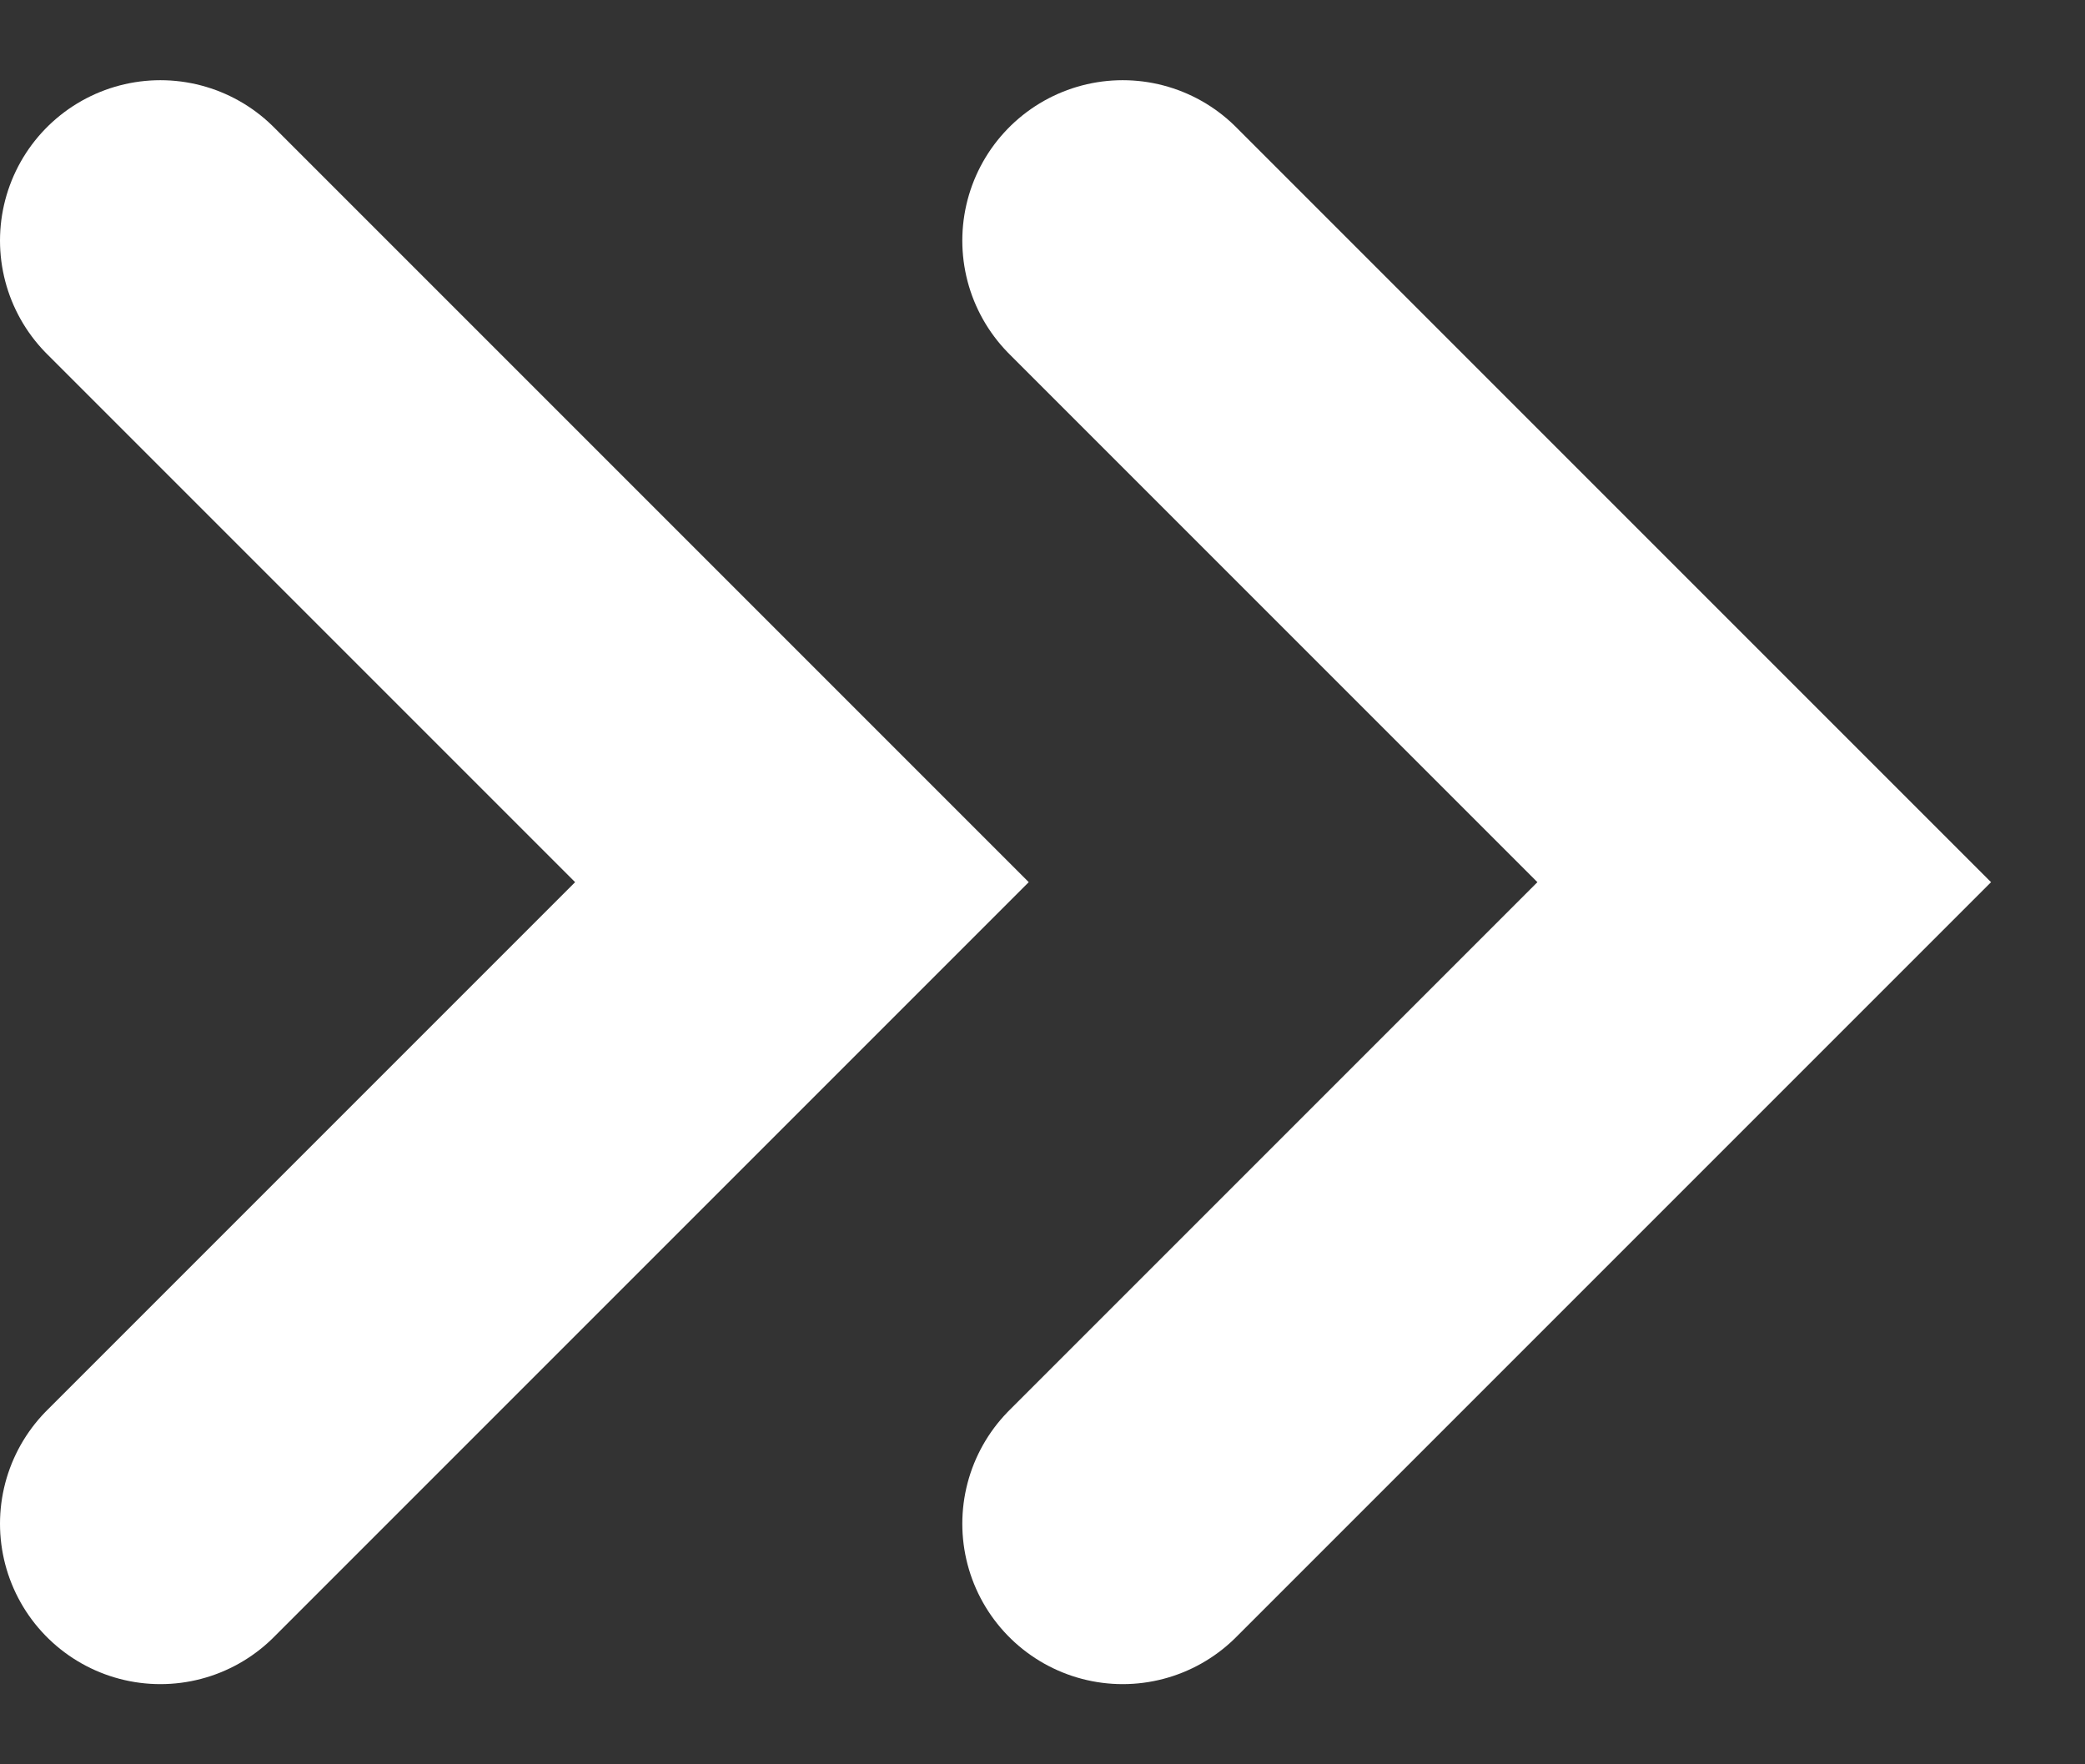
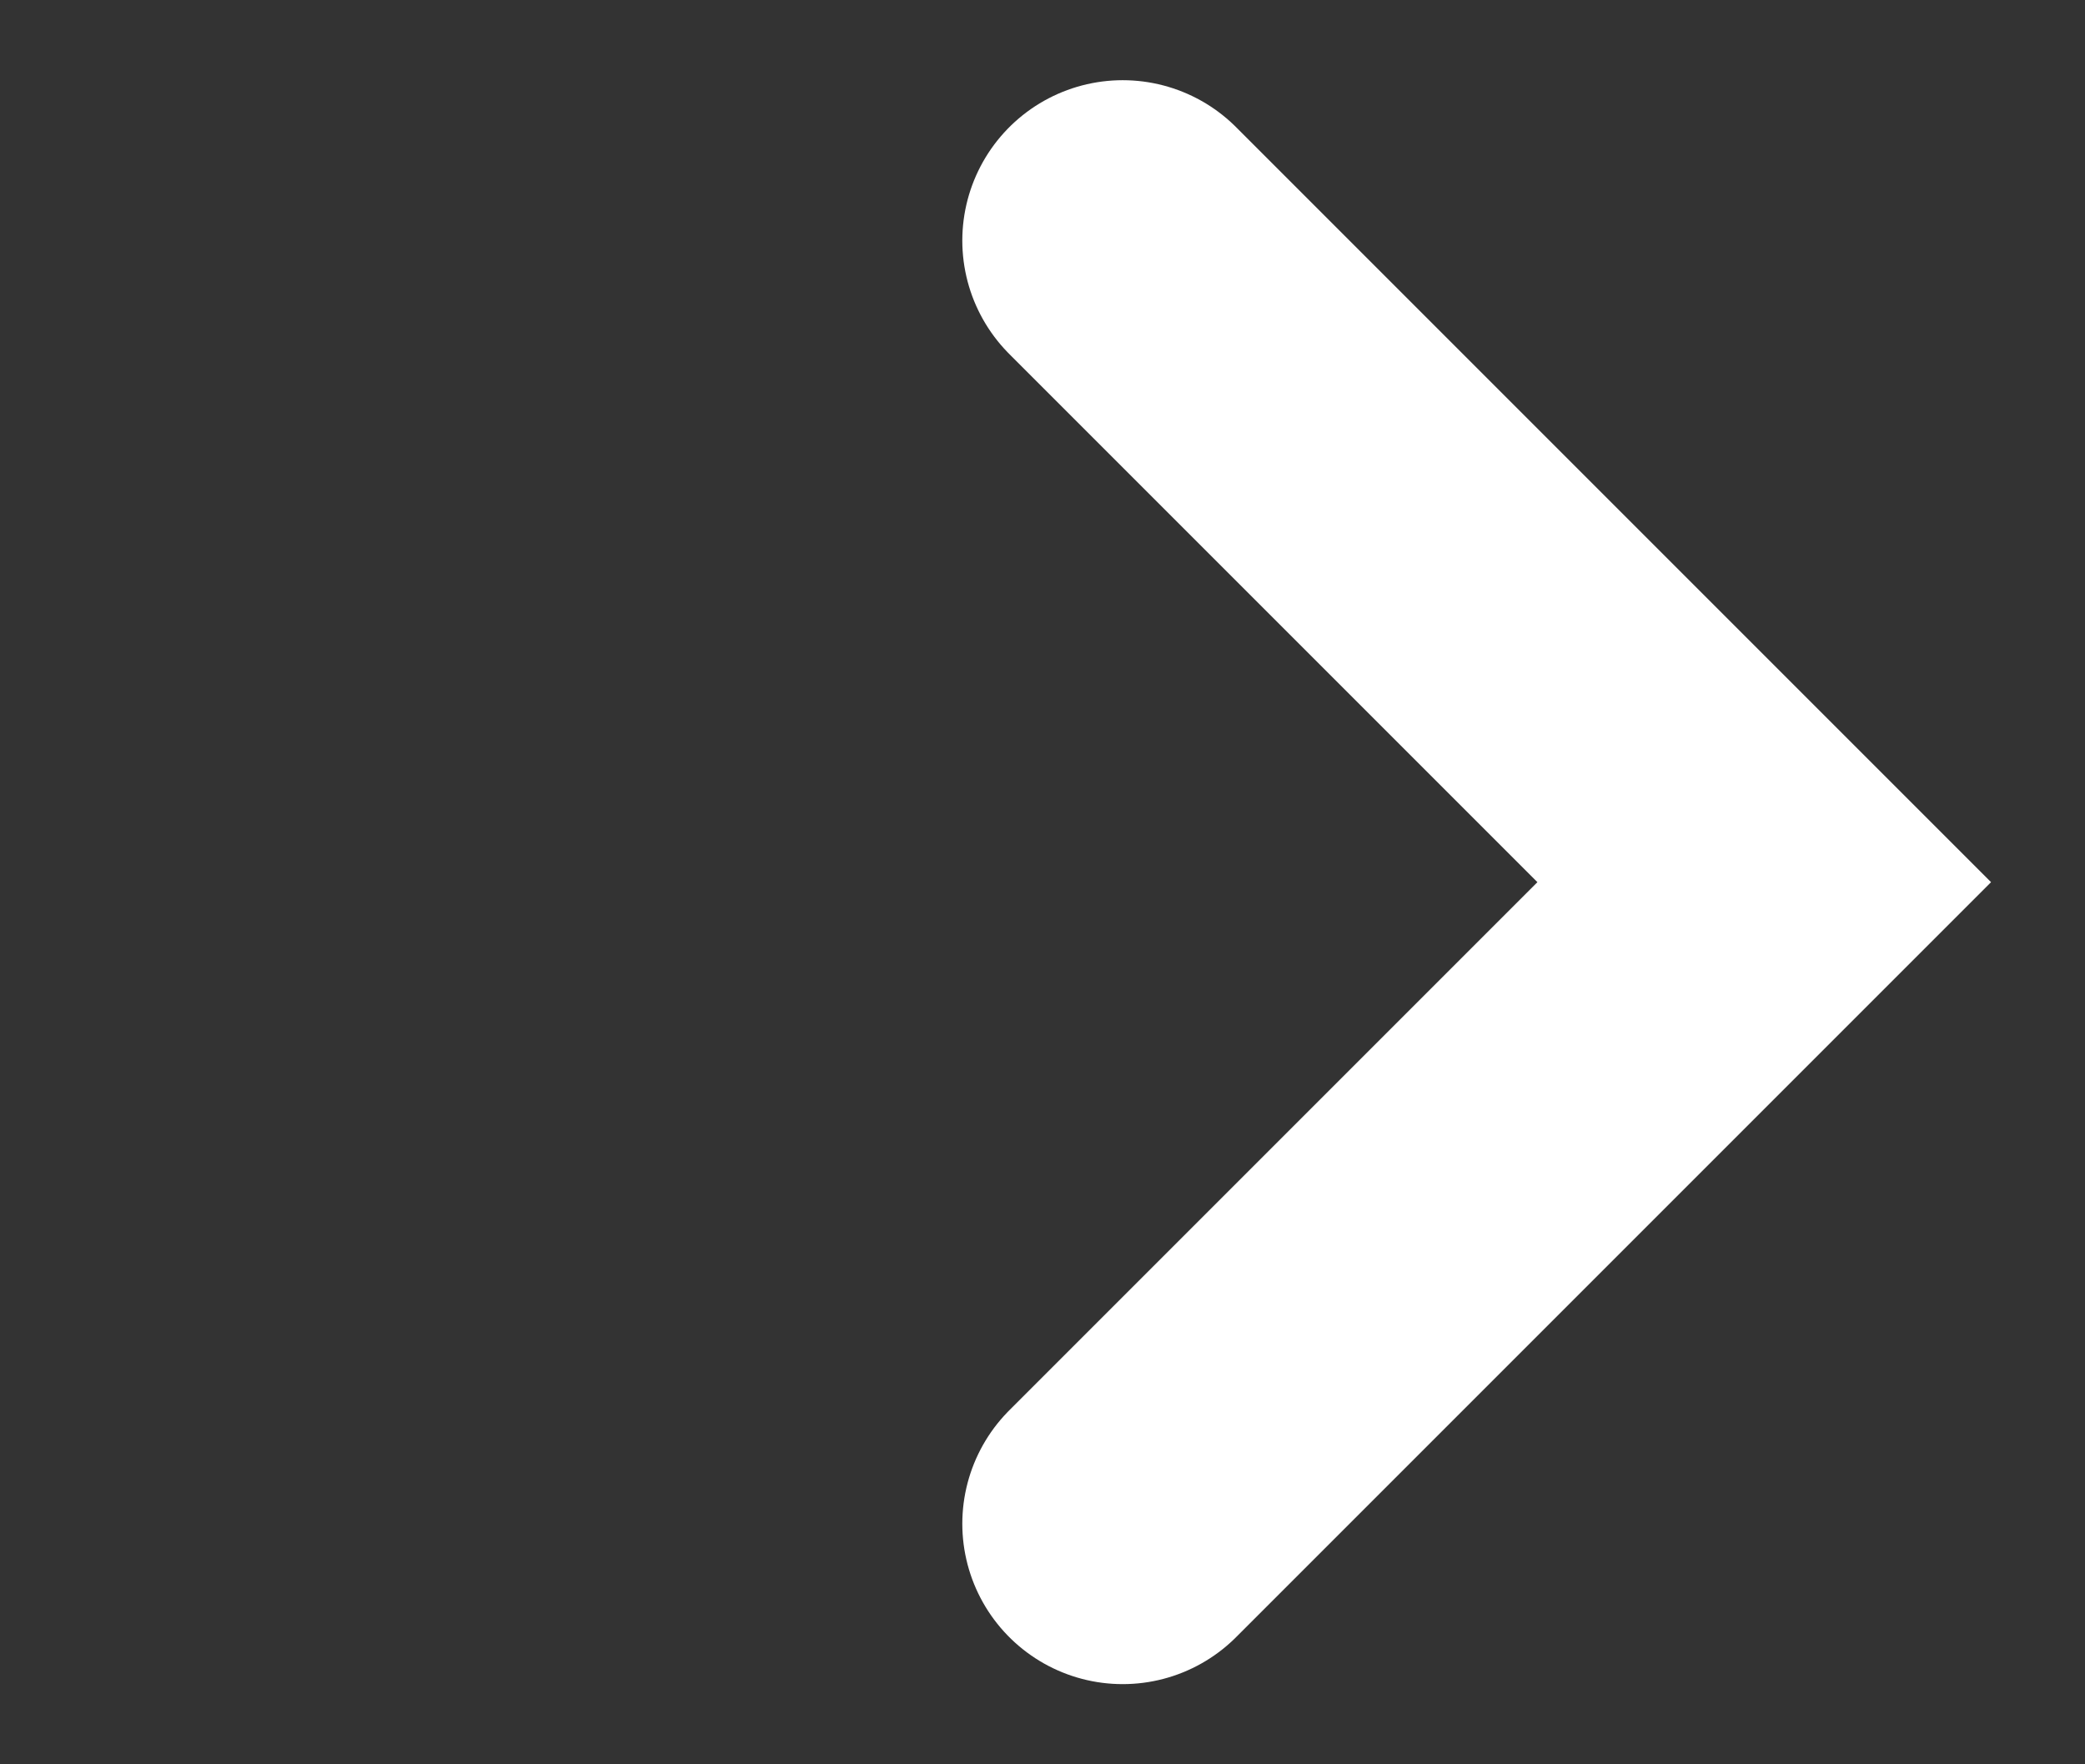
<svg xmlns="http://www.w3.org/2000/svg" width="13" height="11" viewBox="0 0 13 11" fill="none">
  <rect x="0" y="0" width="13" height="11" fill="#333333" stroke="none" />
  <path d="M7 1.5L11 5.5L7 9.5" stroke="white" stroke-width="2" stroke-linecap="round" />
-   <path d="M1 1.5L5 5.5L1 9.5" stroke="white" stroke-width="2" stroke-linecap="round" />
</svg>